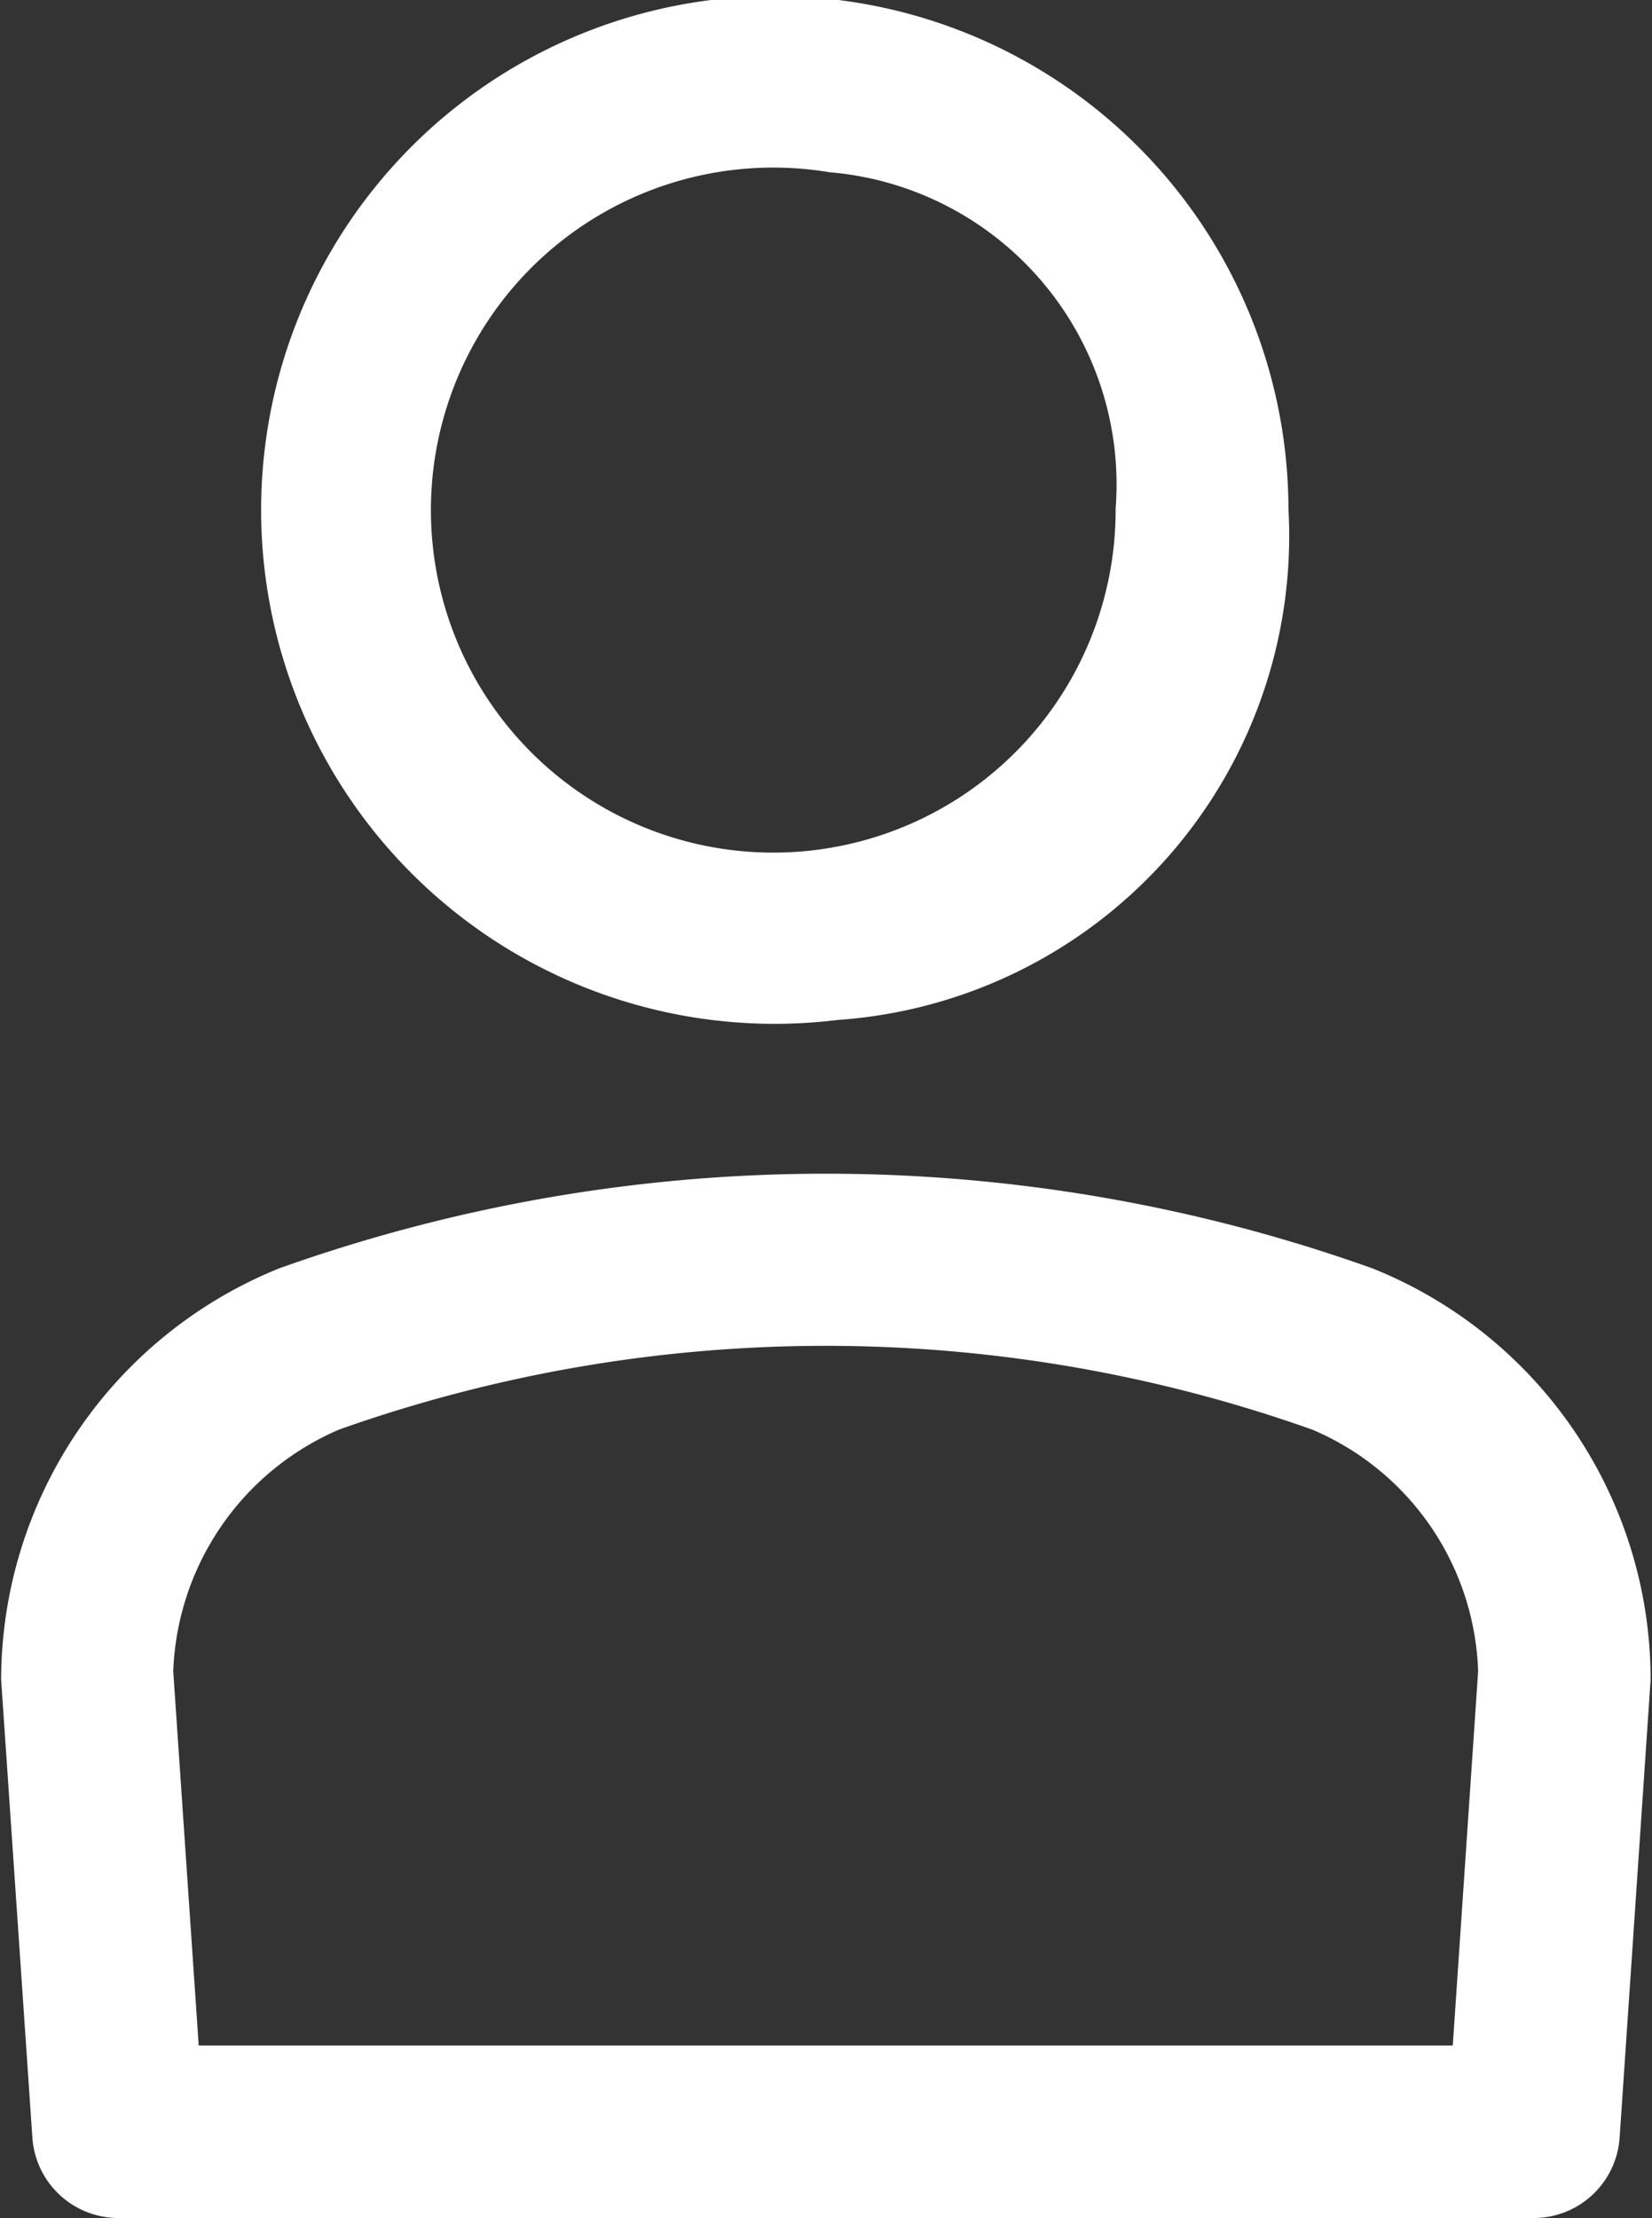
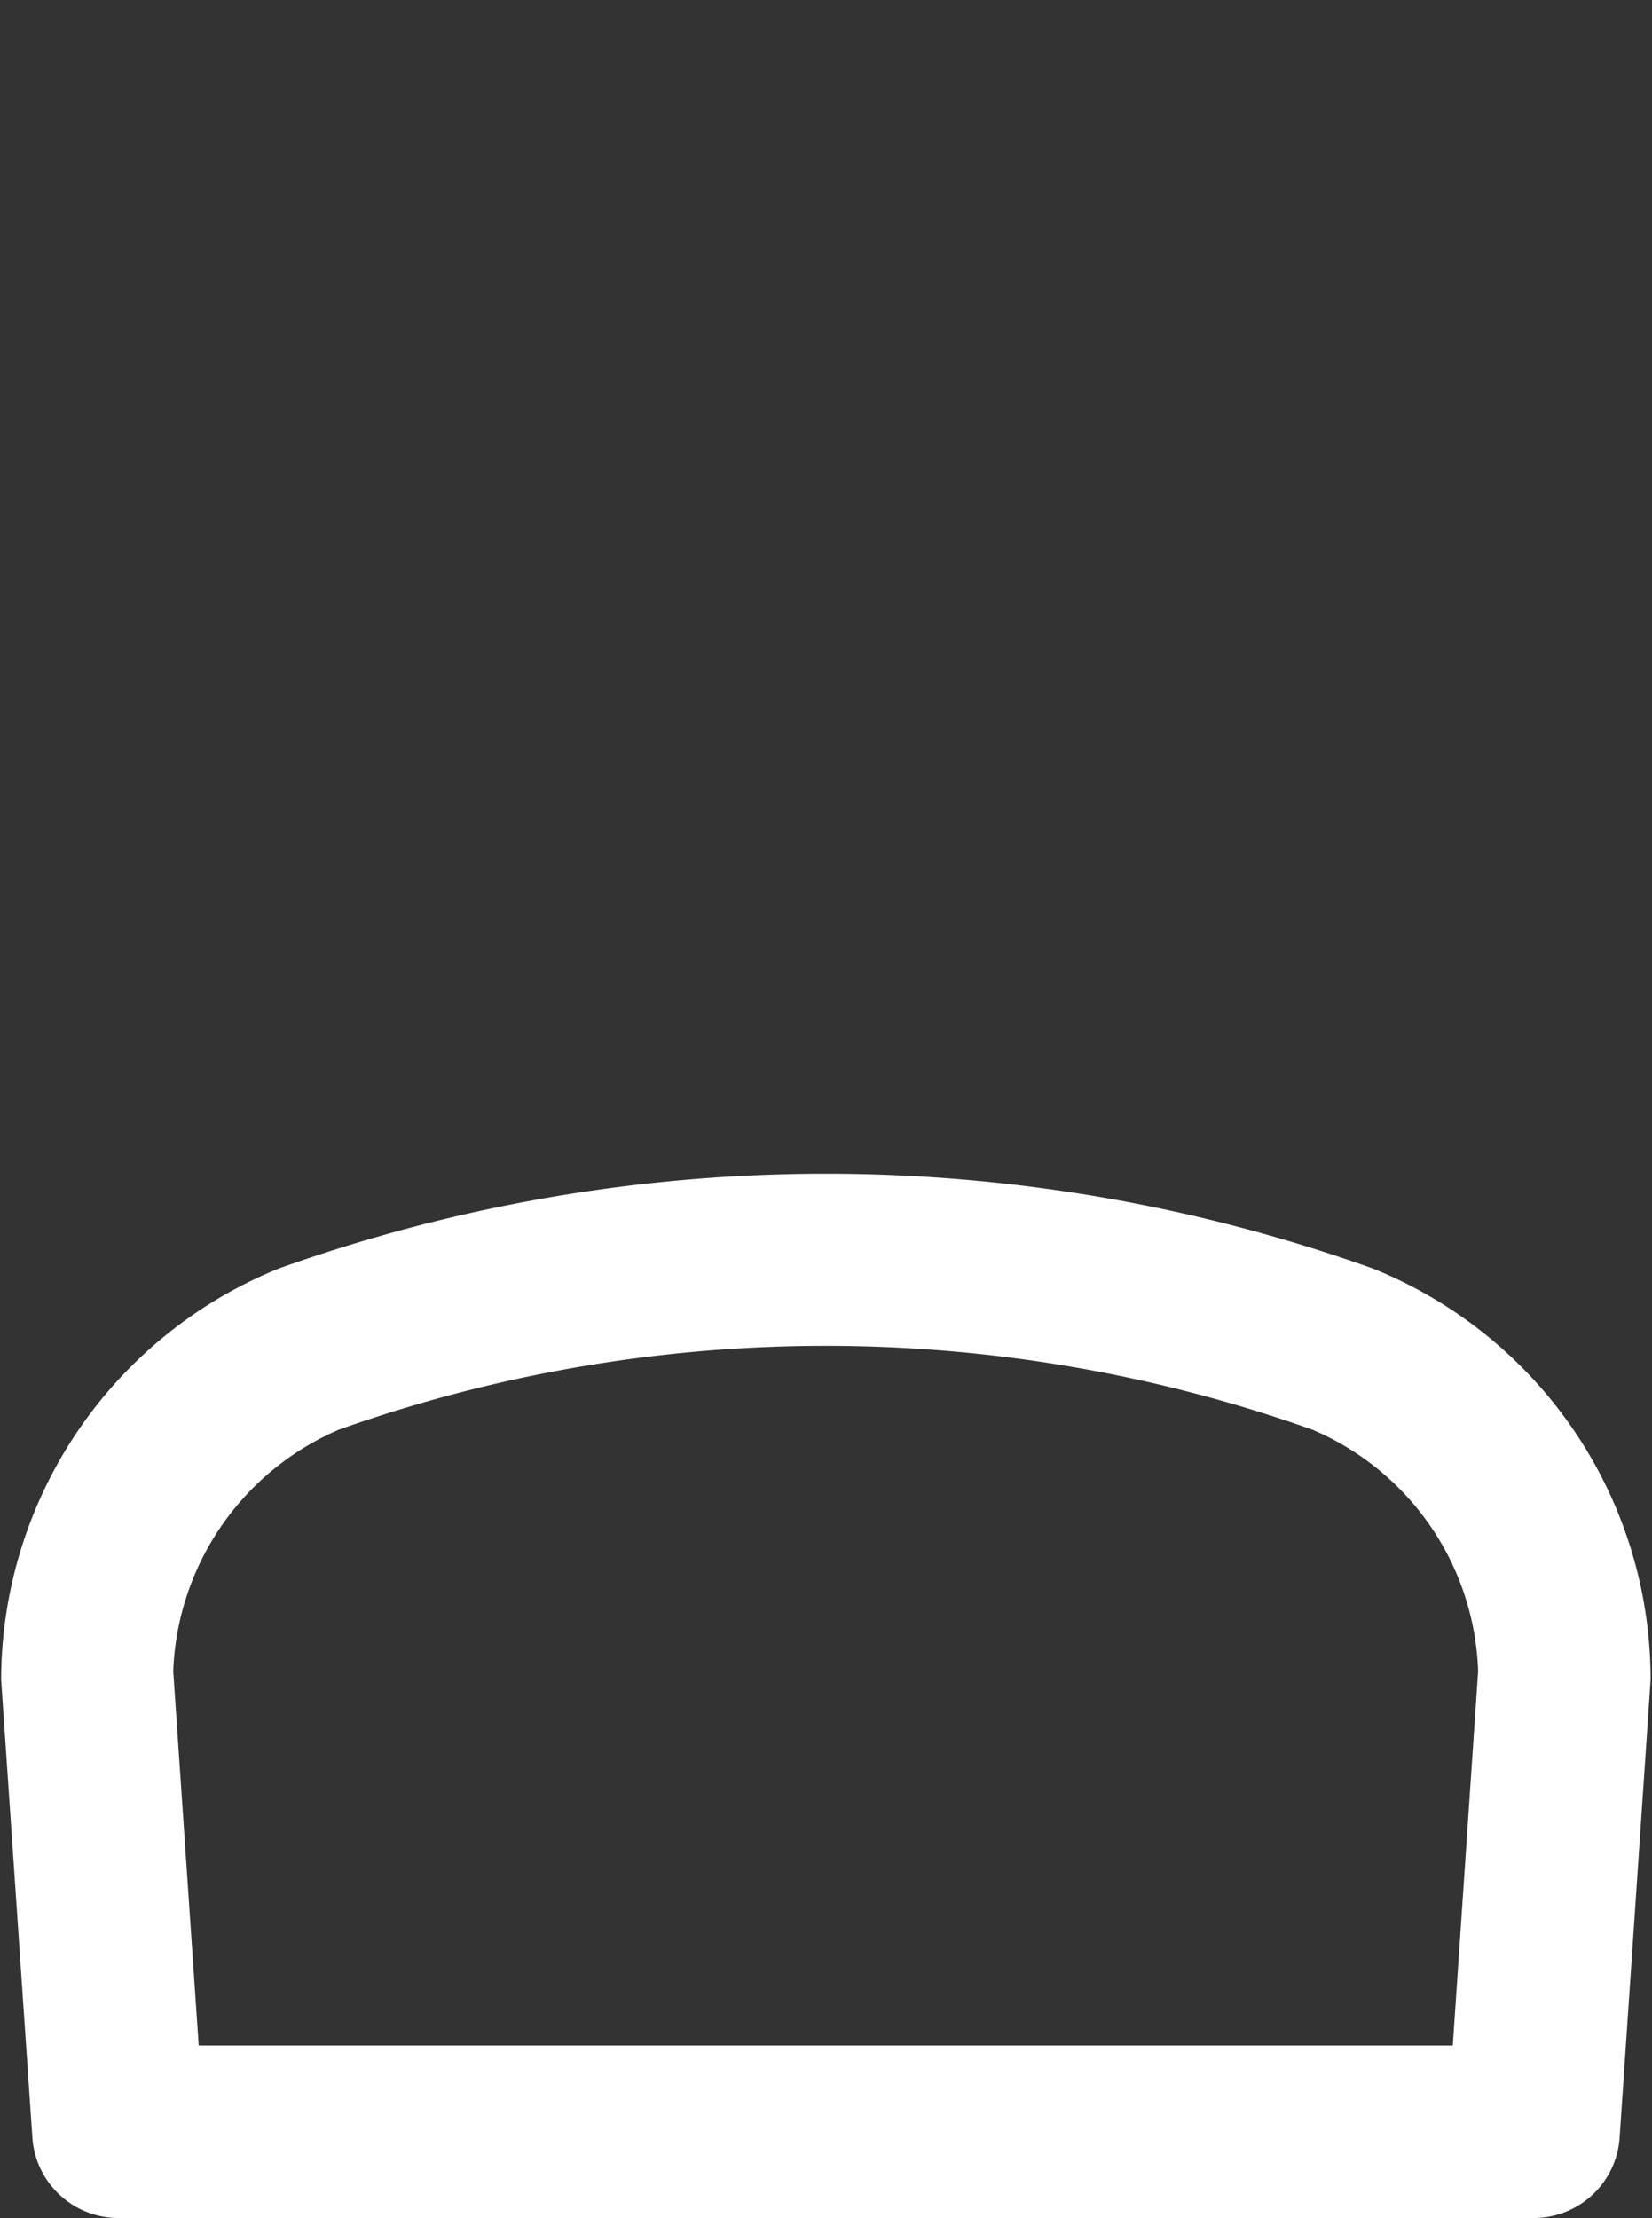
<svg xmlns="http://www.w3.org/2000/svg" width="13.096" height="17.577" viewBox="0 0 13.096 17.577">
  <rect x="0" y="0" width="13.096" height="17.577" fill="#333333" stroke="none" />
  <g id="ico_human" transform="translate(-461.27 -251.896)">
    <g id="グループ_3529" data-name="グループ 3529" transform="translate(464.586 252.196)">
-       <path id="パス_1883" data-name="パス 1883" d="M468.8,259.679a3.772,3.772,0,1,1,3.3-3.741,3.544,3.544,0,0,1-3.3,3.741Zm0-6.716a3.014,3.014,0,1,0,2.53,2.975,2.783,2.783,0,0,0-2.53-2.975Z" transform="translate(-465.502 -252.196)" fill="#fff" stroke="#fff" stroke-width="0.6" />
-     </g>
+       </g>
    <g id="グループ_3530" data-name="グループ 3530" transform="translate(461.575 261.498)">
      <path id="パス_1884" data-name="パス 1884" d="M473.428,272H462.209a.384.384,0,0,1-.383-.357l-.247-3.619a3.223,3.223,0,0,1,2.01-2.968,12.591,12.591,0,0,1,8.455,0,3.21,3.21,0,0,1,2.011,2.97l-.245,3.617a.383.383,0,0,1-.383.357Zm-10.861-.767h10.5l.221-3.26a2.457,2.457,0,0,0-1.507-2.2,11.84,11.84,0,0,0-7.932,0,2.471,2.471,0,0,0-1.506,2.2l.222,3.26Z" transform="translate(-461.575 -264.327)" fill="#fff" stroke="#fff" stroke-width="0.6" />
    </g>
  </g>
</svg>